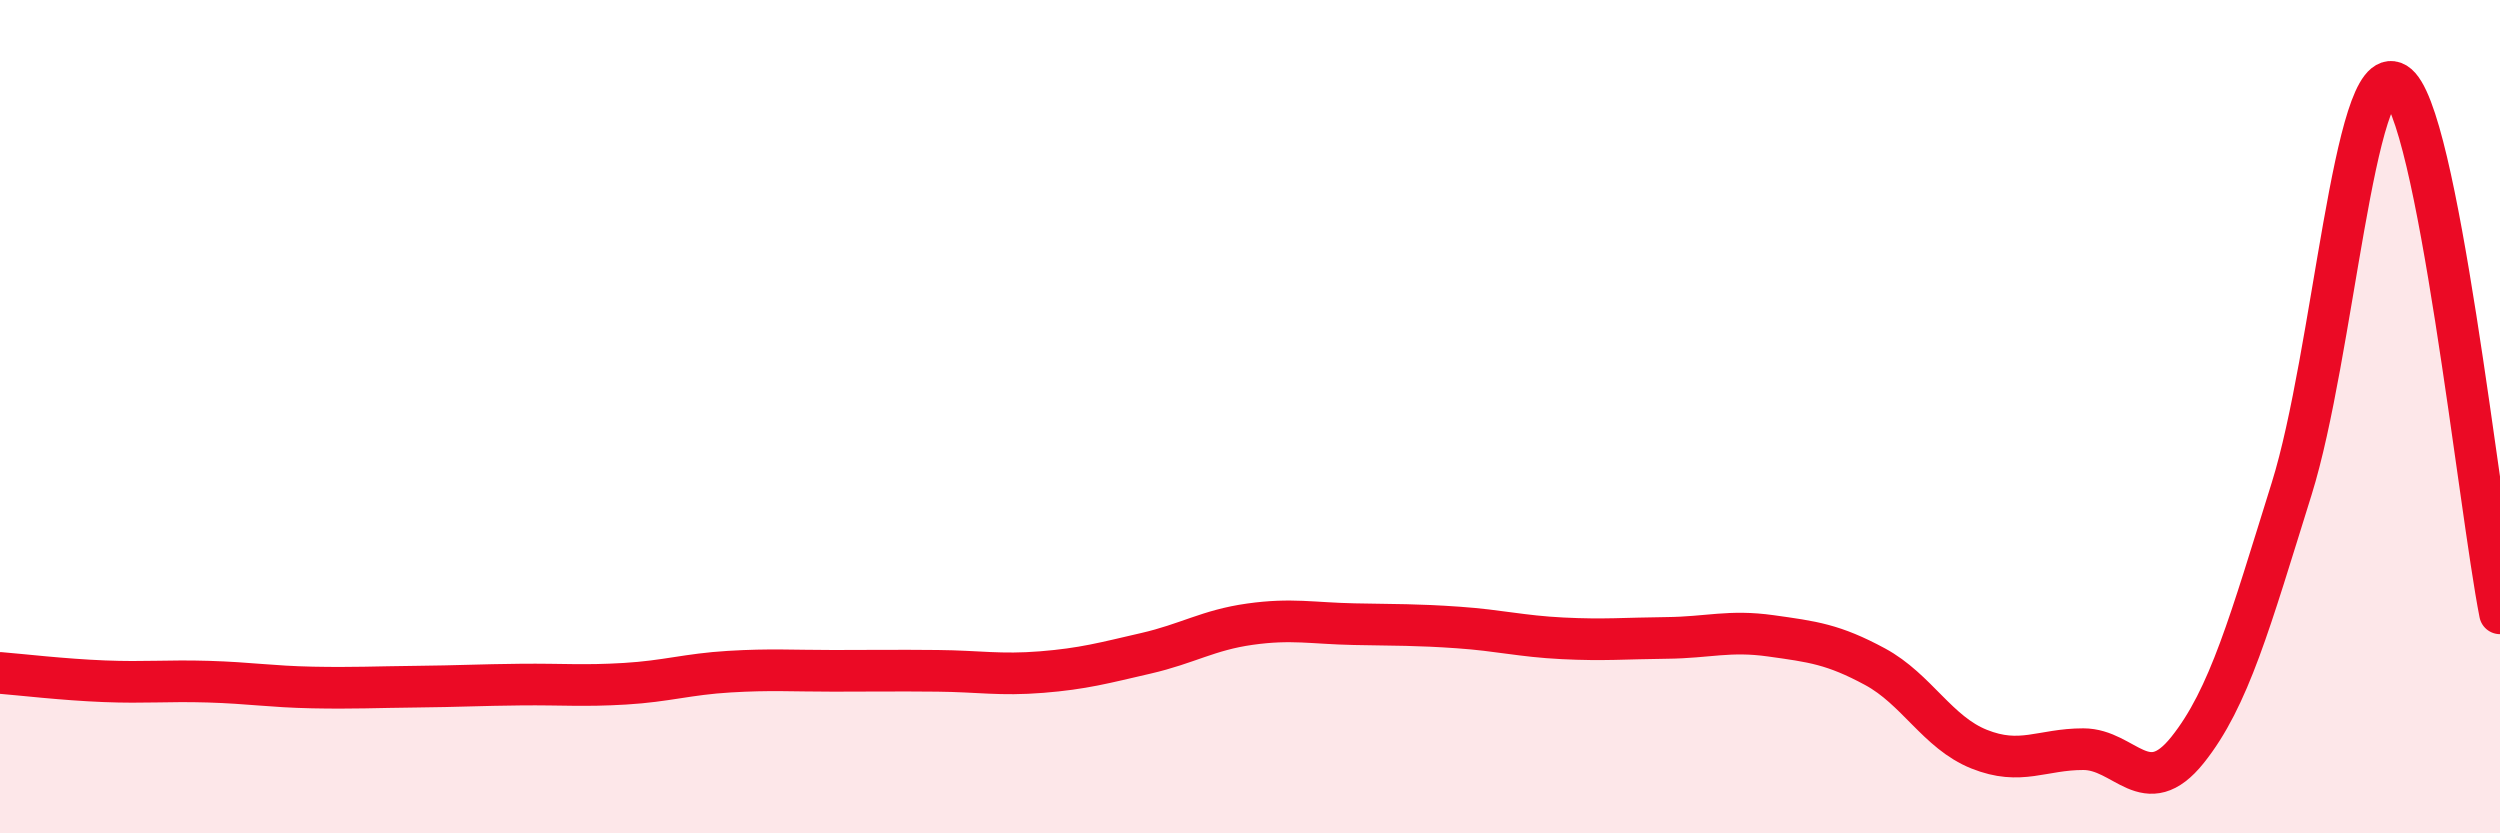
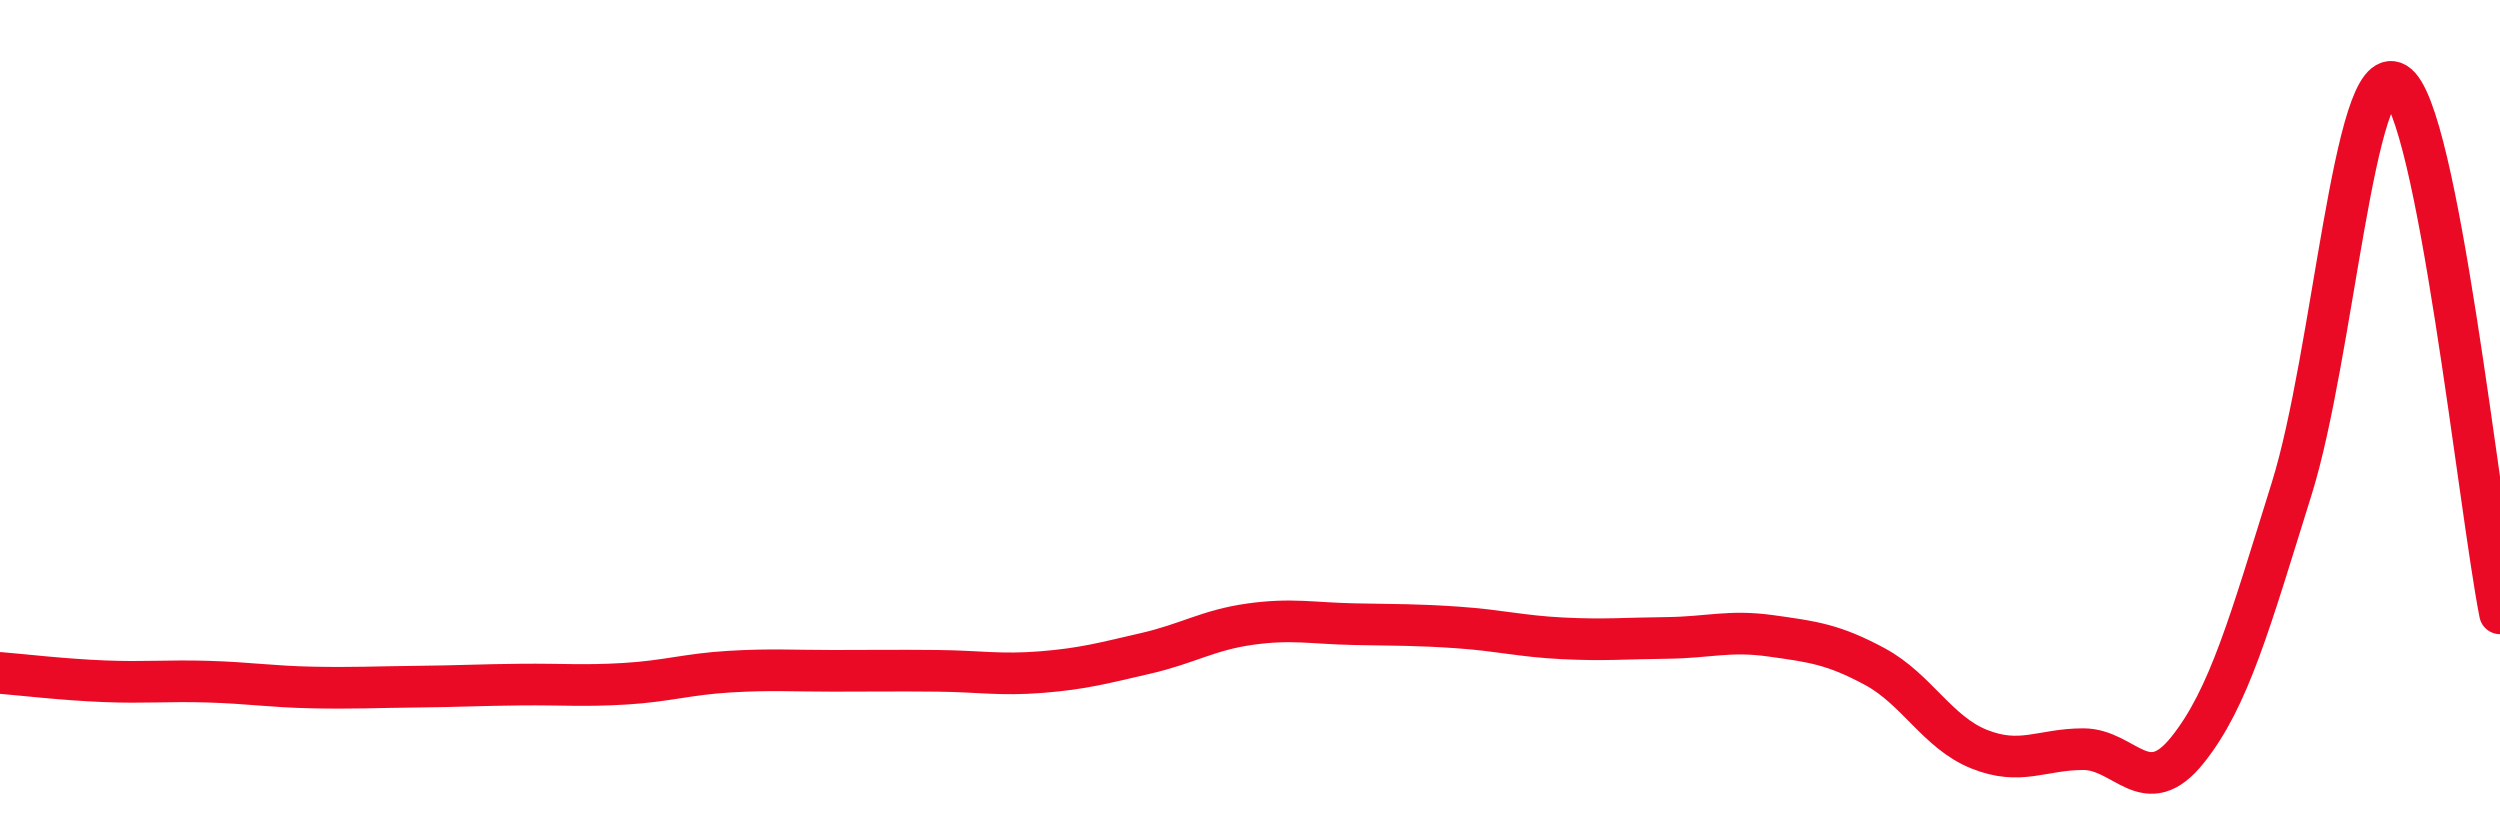
<svg xmlns="http://www.w3.org/2000/svg" width="60" height="20" viewBox="0 0 60 20">
-   <path d="M 0,16.15 C 0.5,16.19 1.5,16.31 2.5,16.35 C 3.5,16.39 4,16.33 5,16.36 C 6,16.39 6.5,16.48 7.5,16.5 C 8.5,16.52 9,16.49 10,16.48 C 11,16.47 11.5,16.44 12.5,16.43 C 13.5,16.42 14,16.47 15,16.41 C 16,16.35 16.5,16.18 17.5,16.12 C 18.5,16.06 19,16.1 20,16.1 C 21,16.1 21.5,16.09 22.5,16.1 C 23.5,16.11 24,16.21 25,16.13 C 26,16.05 26.5,15.91 27.5,15.68 C 28.5,15.45 29,15.12 30,14.98 C 31,14.84 31.5,14.96 32.5,14.98 C 33.5,15 34,14.99 35,15.06 C 36,15.13 36.5,15.27 37.5,15.32 C 38.5,15.37 39,15.32 40,15.31 C 41,15.3 41.5,15.12 42.5,15.26 C 43.5,15.4 44,15.46 45,16 C 46,16.54 46.5,17.58 47.5,17.98 C 48.5,18.38 49,17.98 50,17.98 C 51,17.98 51.5,19.25 52.5,18 C 53.5,16.75 54,14.93 55,11.73 C 56,8.53 56.5,1.4 57.5,2 C 58.5,2.6 59.5,12.18 60,14.72L60 20L0 20Z" fill="#EB0A25" opacity="0.1" stroke-linecap="round" stroke-linejoin="round" />
  <path d="M 0,16.15 C 0.5,16.19 1.5,16.31 2.5,16.35 C 3.5,16.39 4,16.33 5,16.36 C 6,16.39 6.5,16.48 7.5,16.5 C 8.5,16.52 9,16.49 10,16.48 C 11,16.47 11.5,16.44 12.5,16.43 C 13.5,16.42 14,16.47 15,16.41 C 16,16.35 16.5,16.18 17.5,16.12 C 18.5,16.06 19,16.1 20,16.1 C 21,16.1 21.5,16.09 22.5,16.1 C 23.5,16.11 24,16.21 25,16.13 C 26,16.05 26.5,15.91 27.5,15.68 C 28.5,15.45 29,15.12 30,14.98 C 31,14.84 31.5,14.96 32.5,14.98 C 33.5,15 34,14.99 35,15.06 C 36,15.13 36.5,15.27 37.5,15.32 C 38.5,15.37 39,15.32 40,15.31 C 41,15.3 41.5,15.12 42.5,15.26 C 43.5,15.4 44,15.46 45,16 C 46,16.54 46.5,17.58 47.5,17.98 C 48.5,18.38 49,17.98 50,17.98 C 51,17.98 51.5,19.25 52.5,18 C 53.5,16.75 54,14.93 55,11.73 C 56,8.53 56.5,1.4 57.5,2 C 58.5,2.6 59.5,12.18 60,14.72" stroke="#EB0A25" stroke-width="1" fill="none" stroke-linecap="round" stroke-linejoin="round" />
</svg>